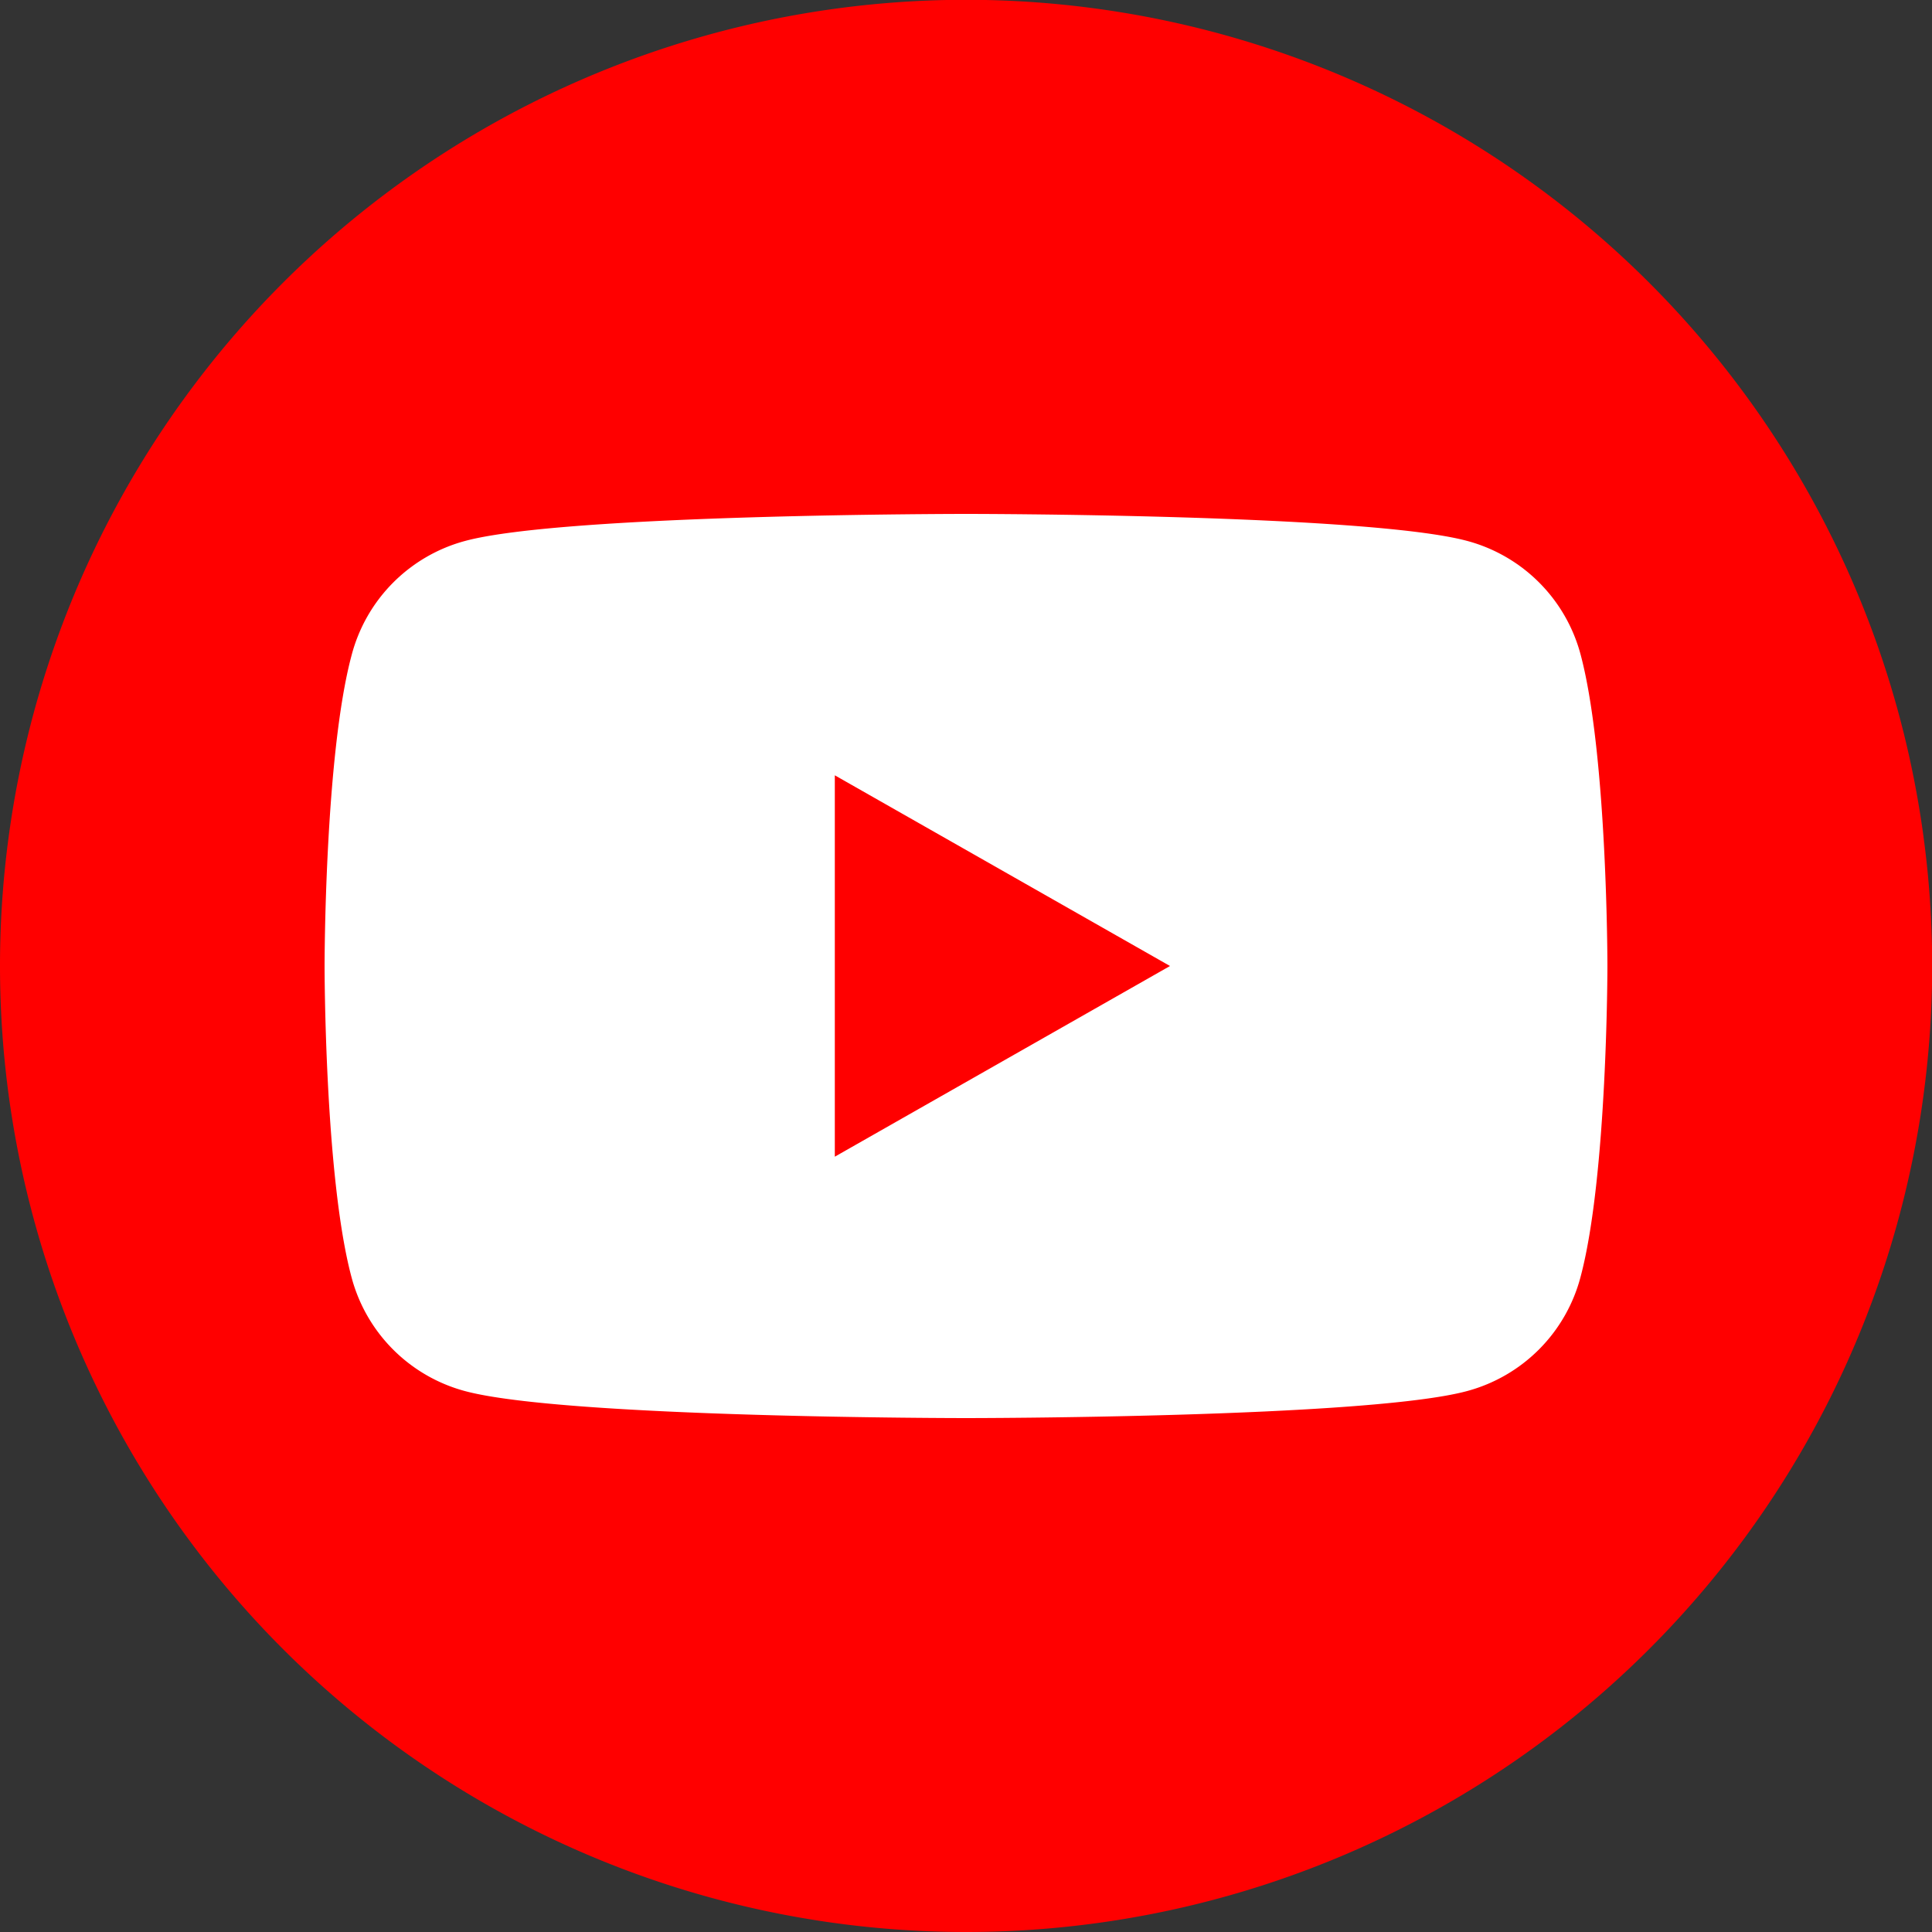
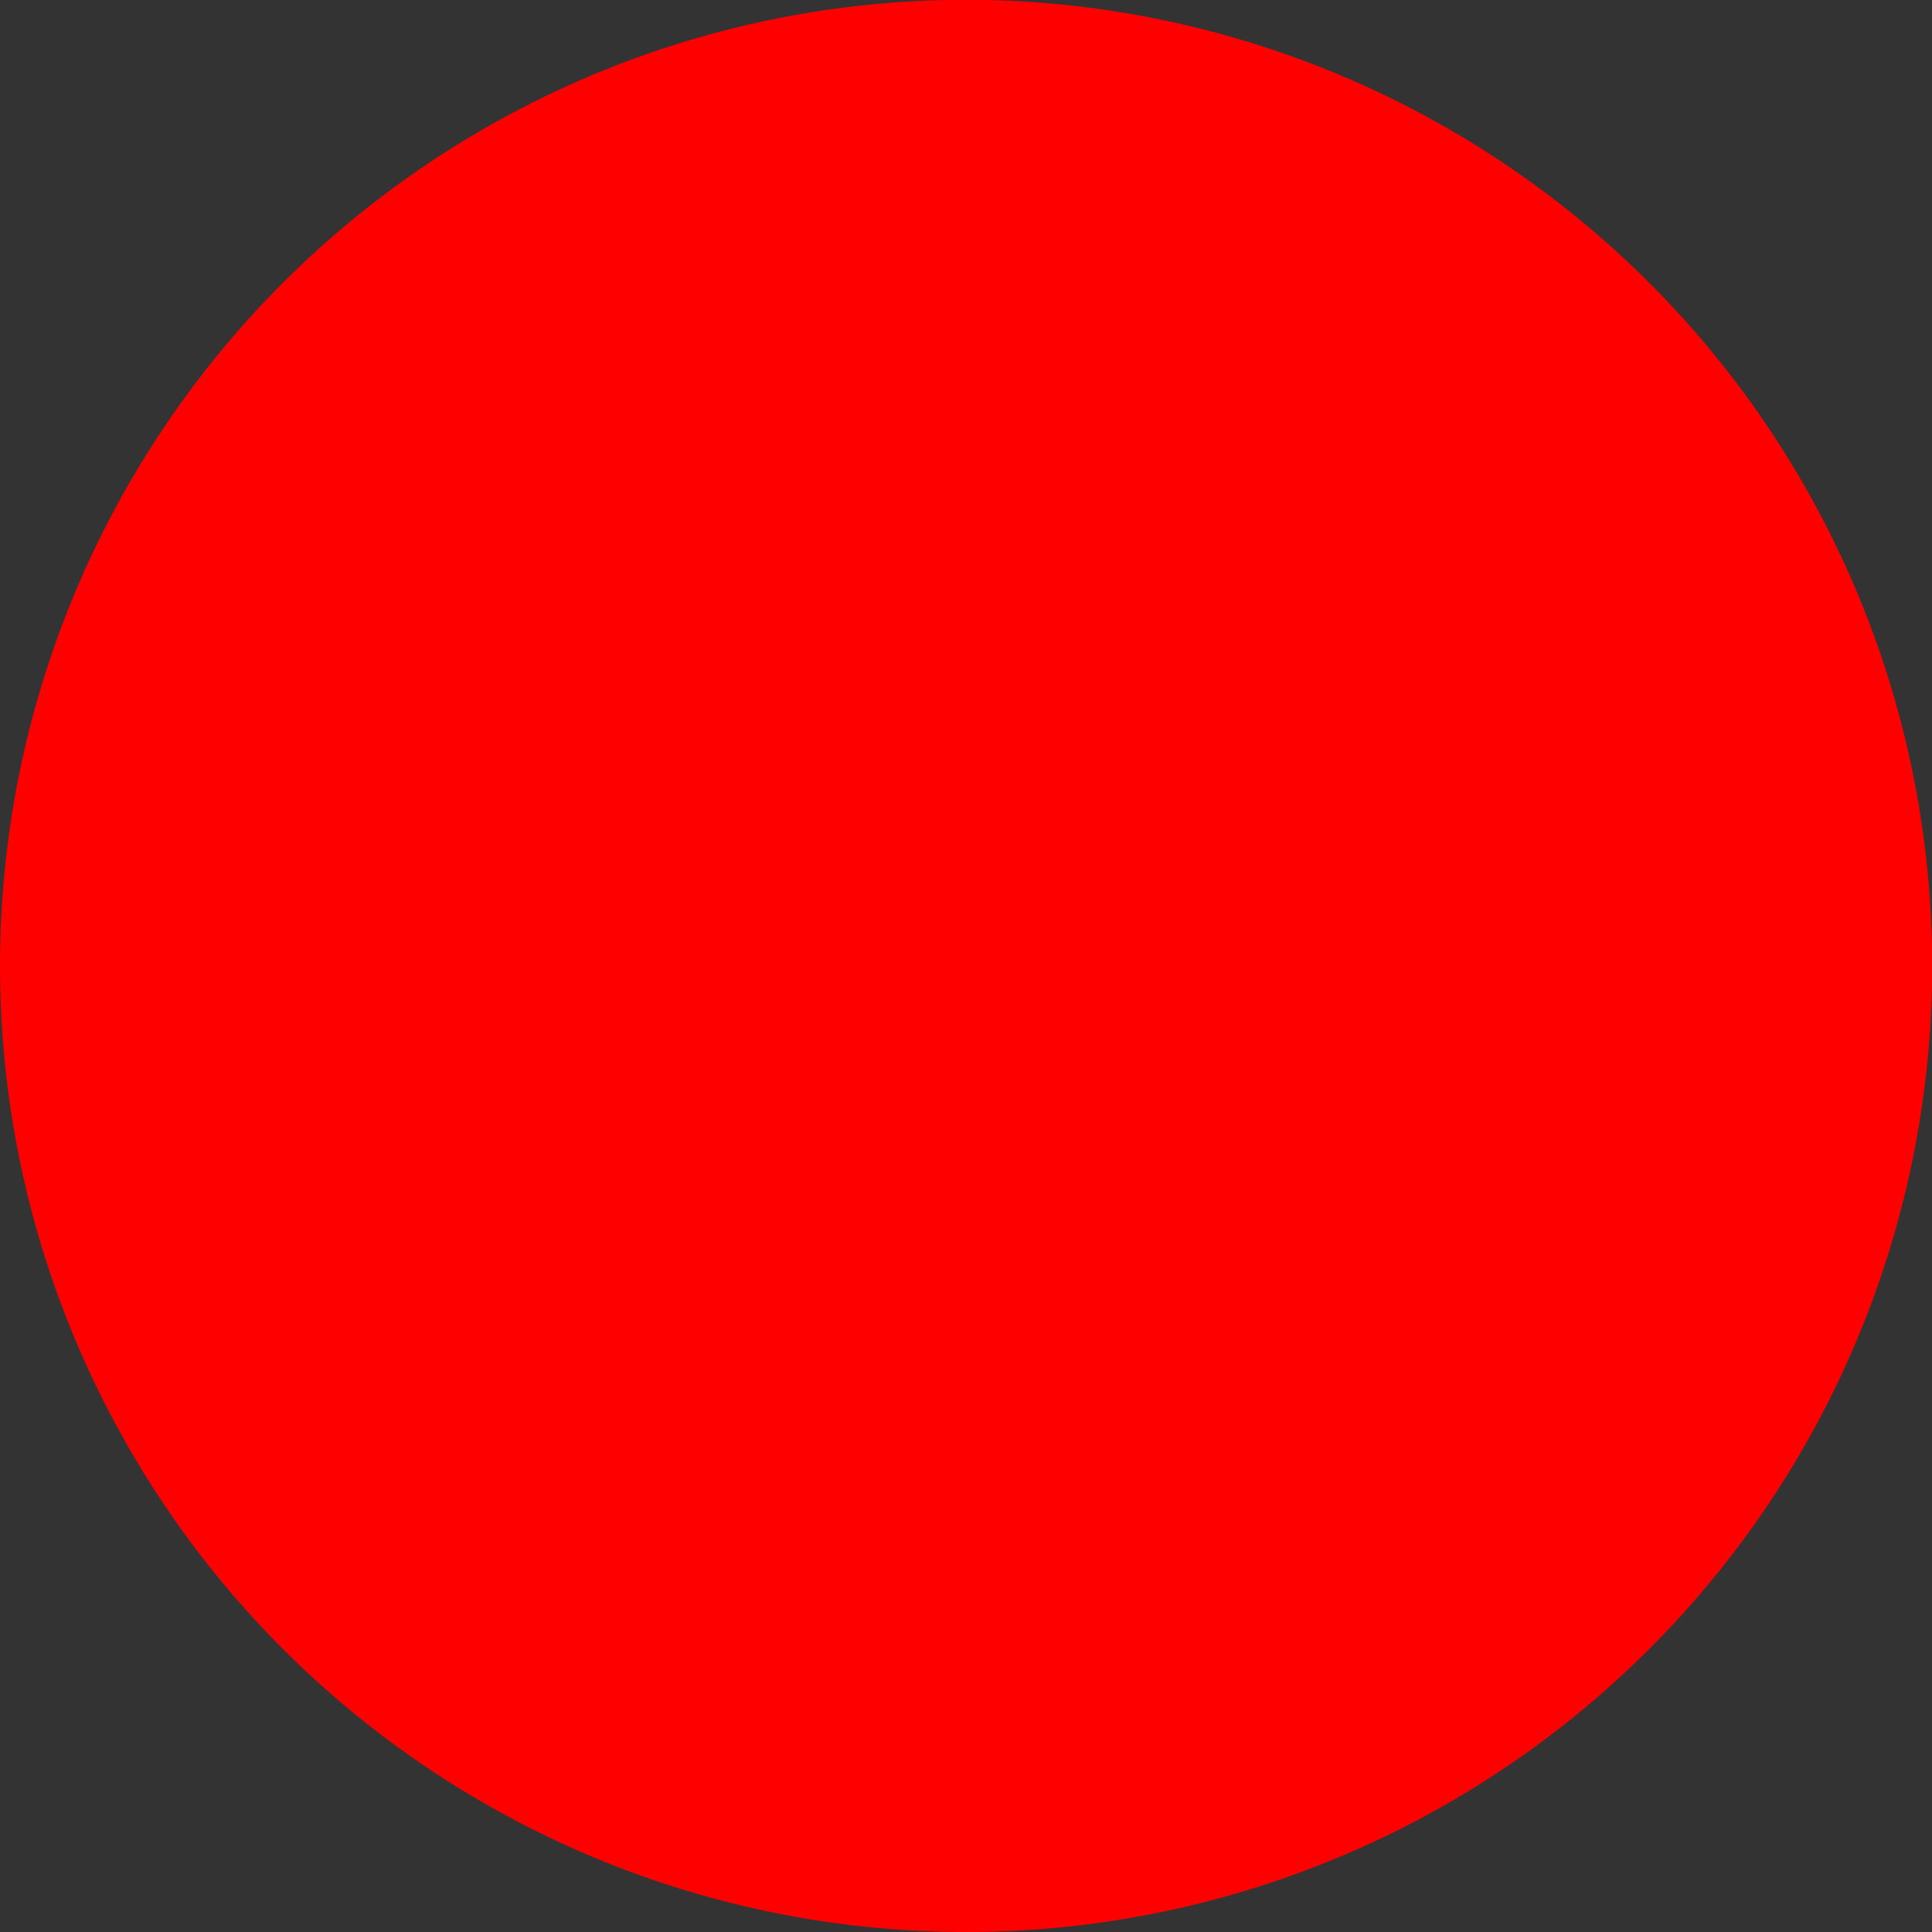
<svg xmlns="http://www.w3.org/2000/svg" viewBox="0 0 1000 1000">
  <rect x="0" y="0" width="1000" height="1000" fill="#333333" stroke="none" />
  <path fill="red" d="M500 1000A500 500 0 1 1 500.1-.1 500 500 0 0 1 500 1000" />
-   <path fill="#fff" d="M818.2 339.1a83 83 0 0 0-58.7-59.1c-51.8-14-259.4-14-259.4-14s-207.7 0-259.4 14a83 83 0 0 0-58.7 59.1C168 391.2 168 500 168 500s0 108.8 13.9 160.9a83 83 0 0 0 58.7 59.1c51.8 14 259.4 14 259.4 14s207.7 0 259.4-14a83 83 0 0 0 58.7-59.1C832 608.8 832 500 832 500s0-108.8-13.8-160.9M432.1 598.7V401.3L605.6 500z" />
</svg>